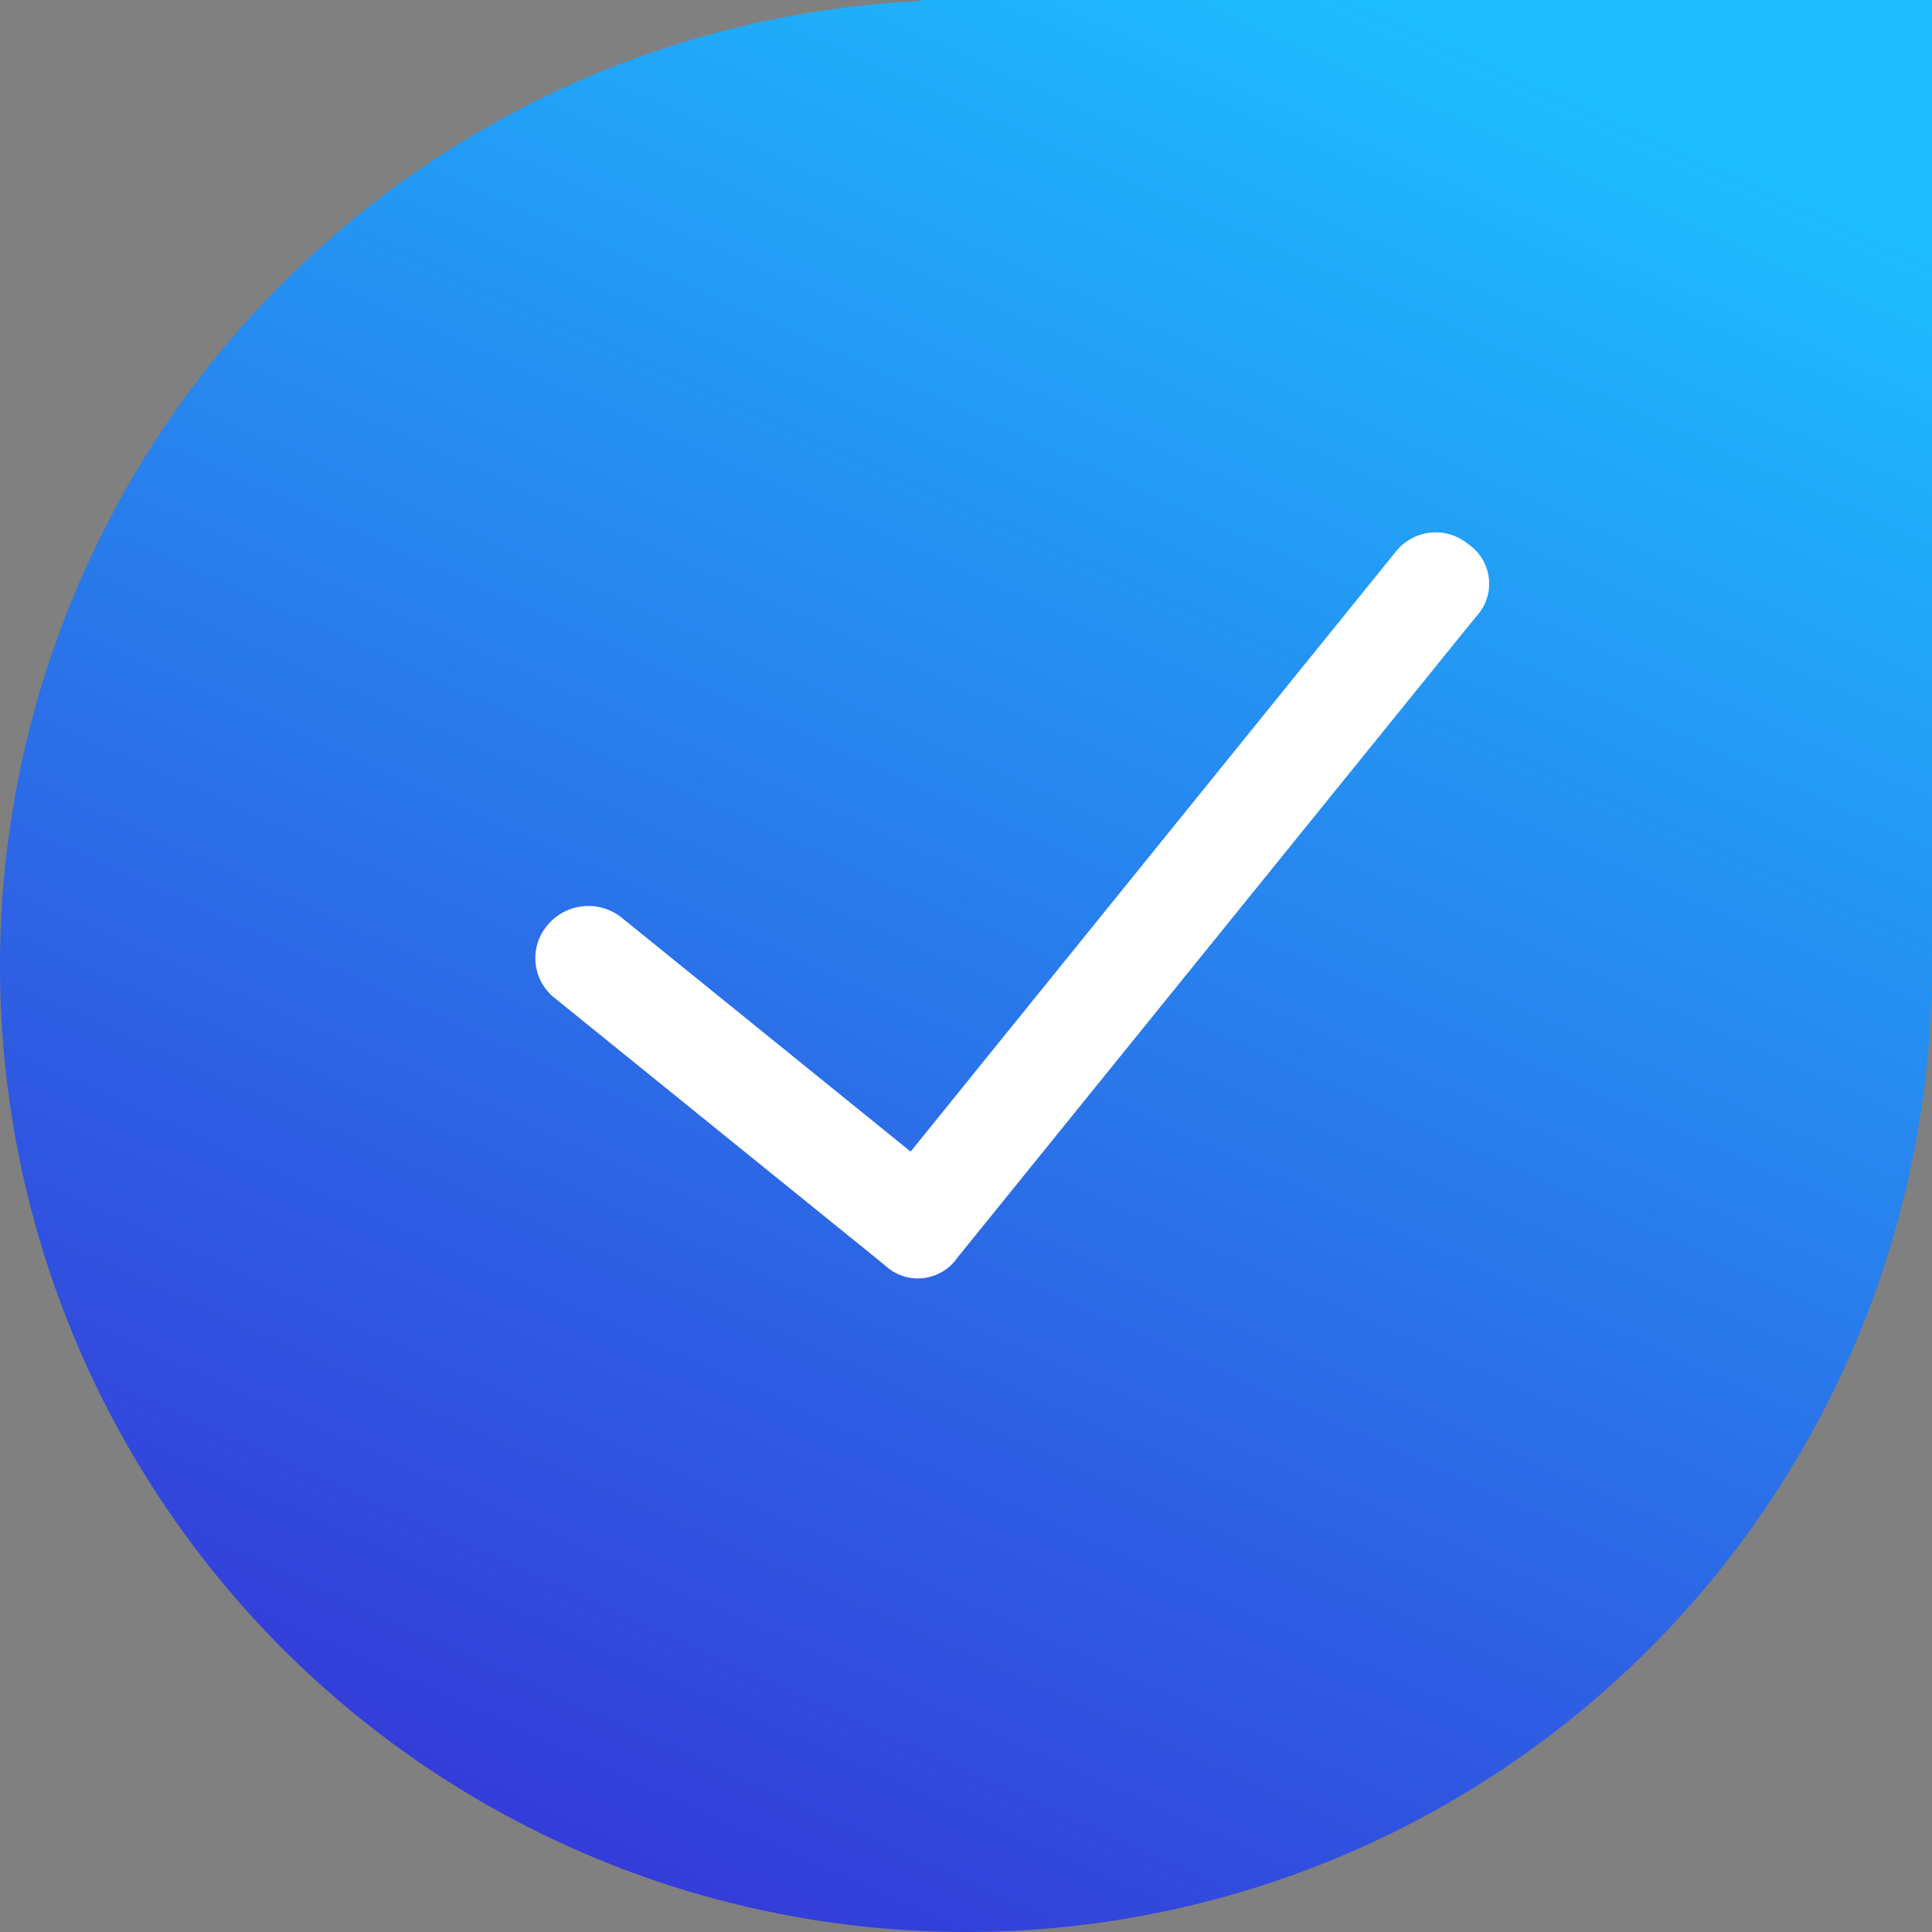
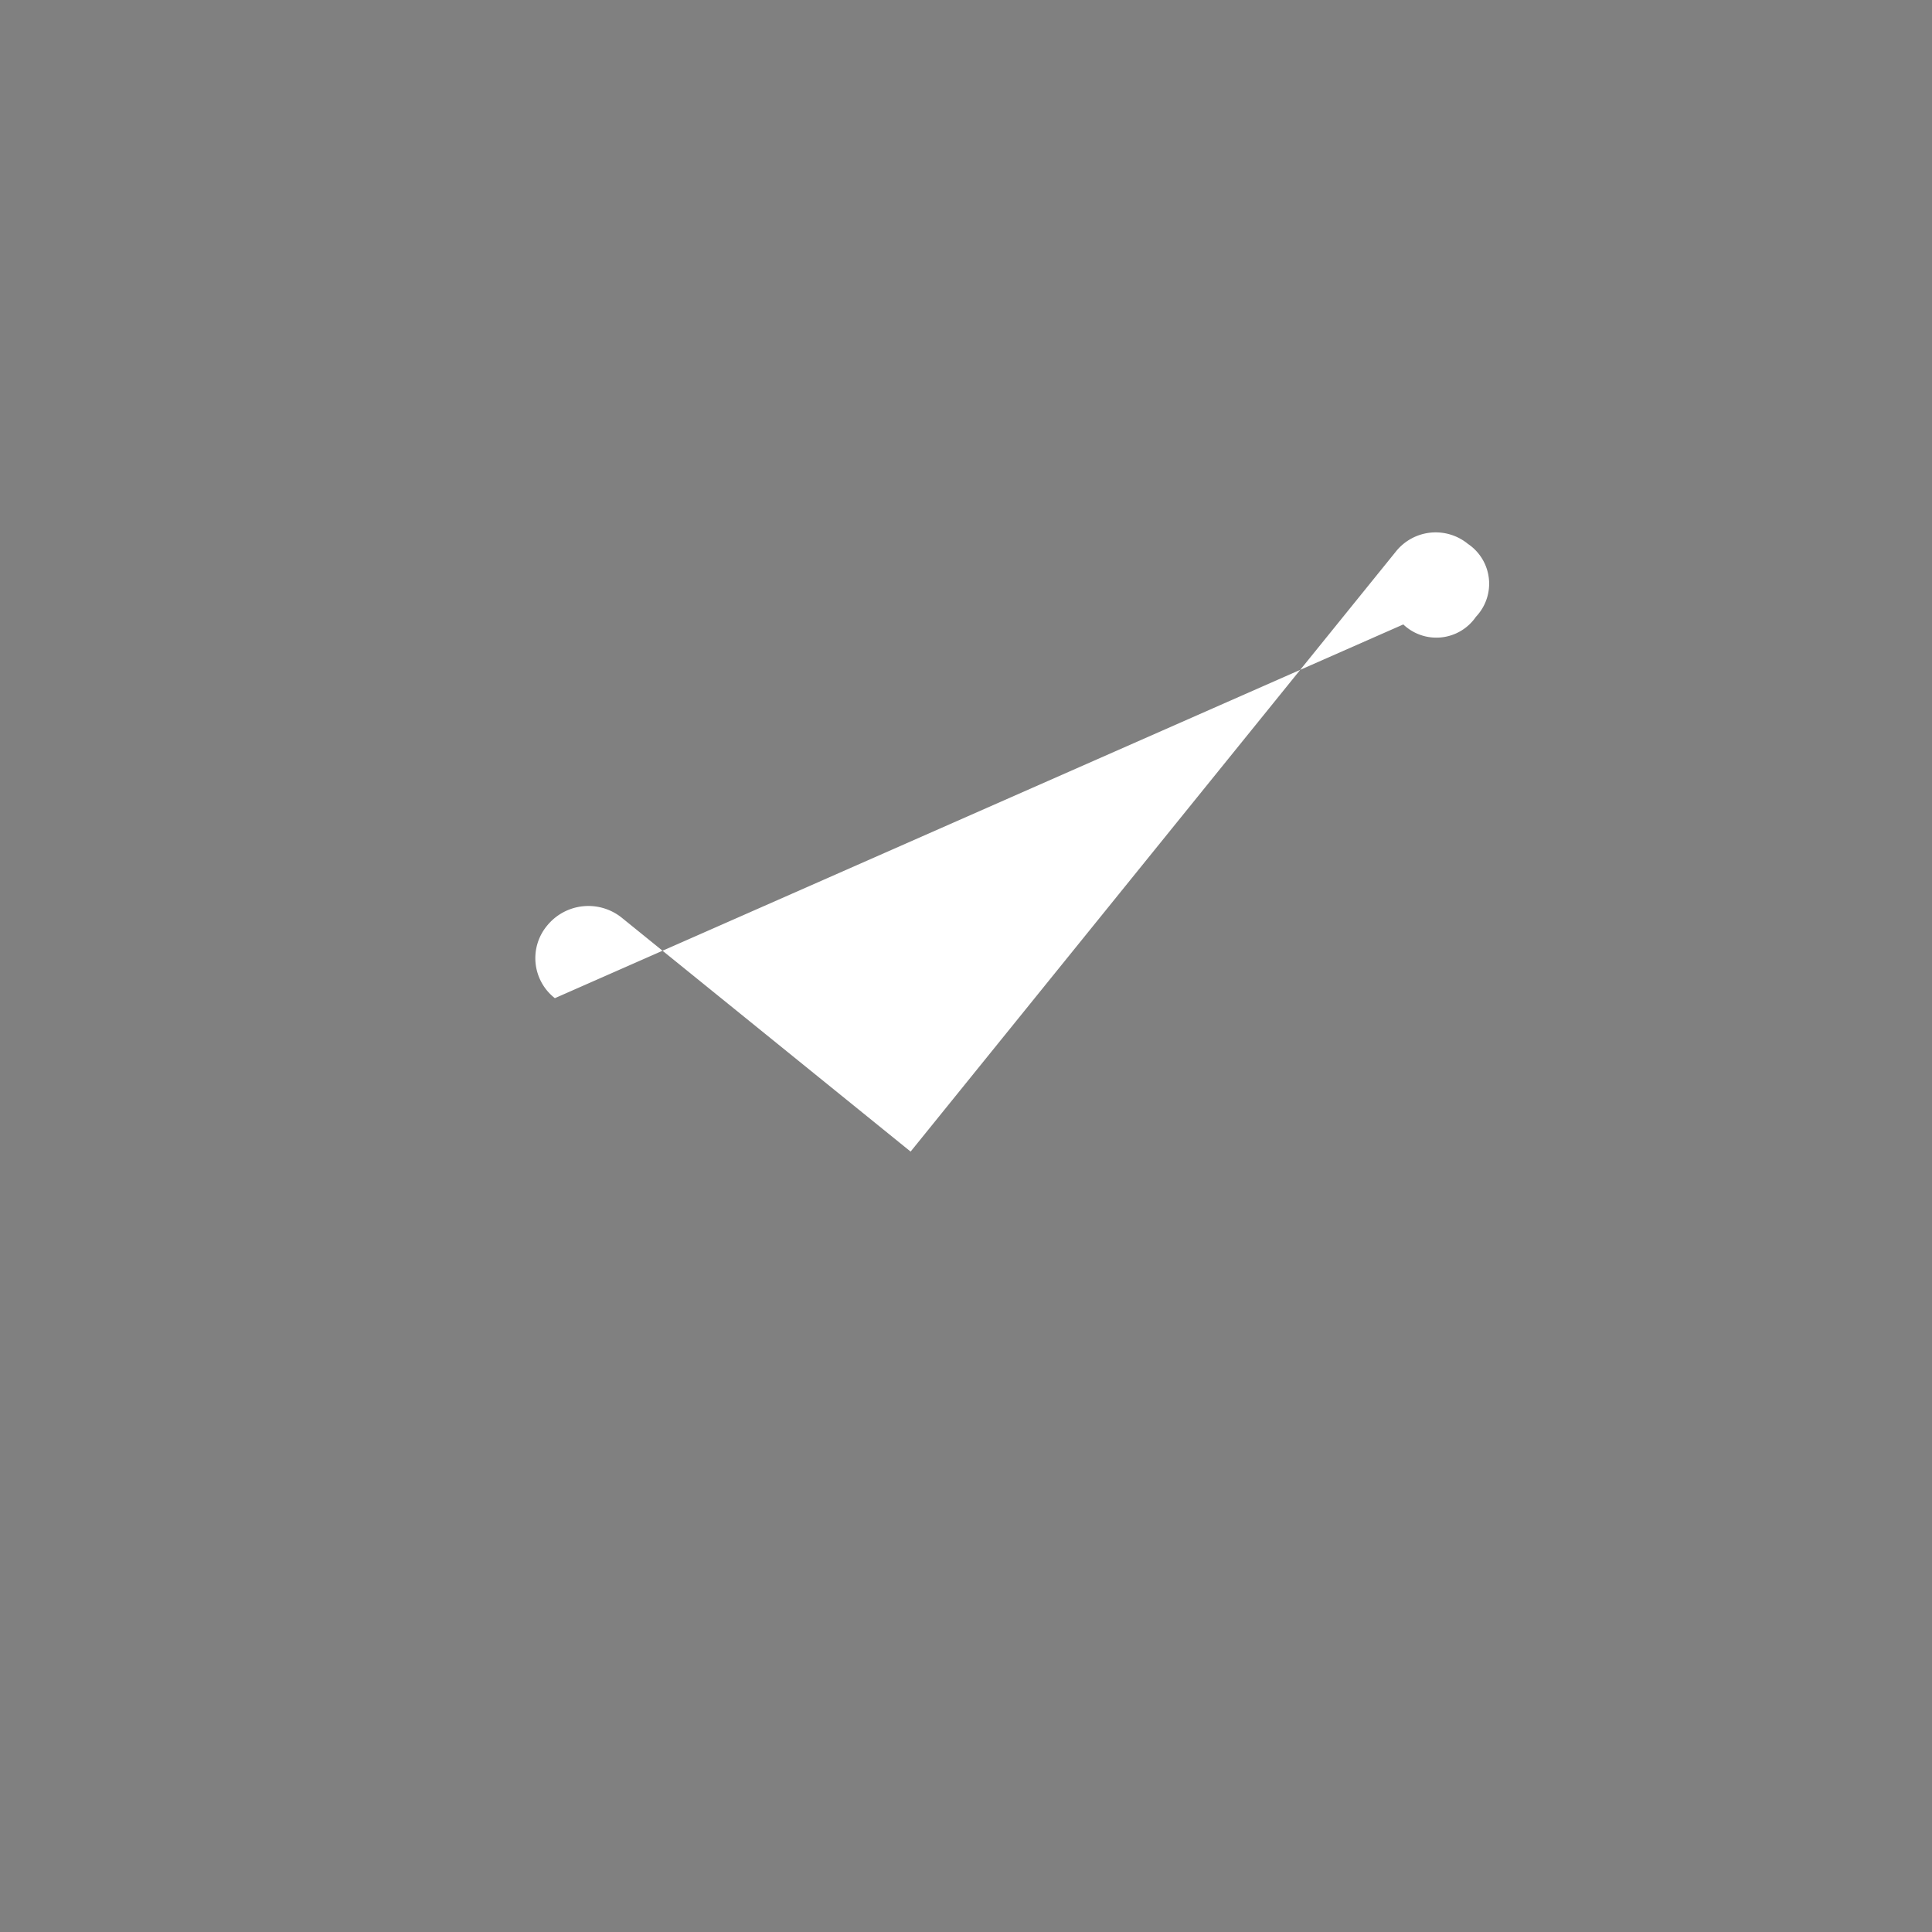
<svg xmlns="http://www.w3.org/2000/svg" width="33" height="33" viewBox="0 0 33 33">
  <rect x="0" y="0" width="33" height="33" fill="#808080" stroke="none" />
  <defs>
    <linearGradient id="linear-gradient" x1="0.301" y1="0.953" x2="0.733" gradientUnits="objectBoundingBox">
      <stop offset="0" stop-color="#343cd9" />
      <stop offset="1" stop-color="#1dbeff" />
    </linearGradient>
  </defs>
  <g id="Group_2" data-name="Group 2" transform="translate(-324 -1454)">
-     <path id="Union_1" data-name="Union 1" d="M0,16.5A16.5,16.5,0,0,1,15.714.018V0H33V16.5a16.5,16.5,0,1,1-33,0Z" transform="translate(324 1454)" fill="url(#linear-gradient)" />
-     <path id="check" d="M16.586,96.259a.819.819,0,0,1,0,1.247l-9.95,9.95a.819.819,0,0,1-1.247,0L.265,102.331a.867.867,0,0,1,0-1.247.909.909,0,0,1,1.279,0l4.486,4.489,9.309-9.313a.869.869,0,0,1,1.247,0Z" transform="matrix(0.995, -0.105, 0.105, 0.995, 322.469, 1369.258)" fill="#fff" />
+     <path id="check" d="M16.586,96.259a.819.819,0,0,1,0,1.247a.819.819,0,0,1-1.247,0L.265,102.331a.867.867,0,0,1,0-1.247.909.909,0,0,1,1.279,0l4.486,4.489,9.309-9.313a.869.869,0,0,1,1.247,0Z" transform="matrix(0.995, -0.105, 0.105, 0.995, 322.469, 1369.258)" fill="#fff" />
  </g>
</svg>